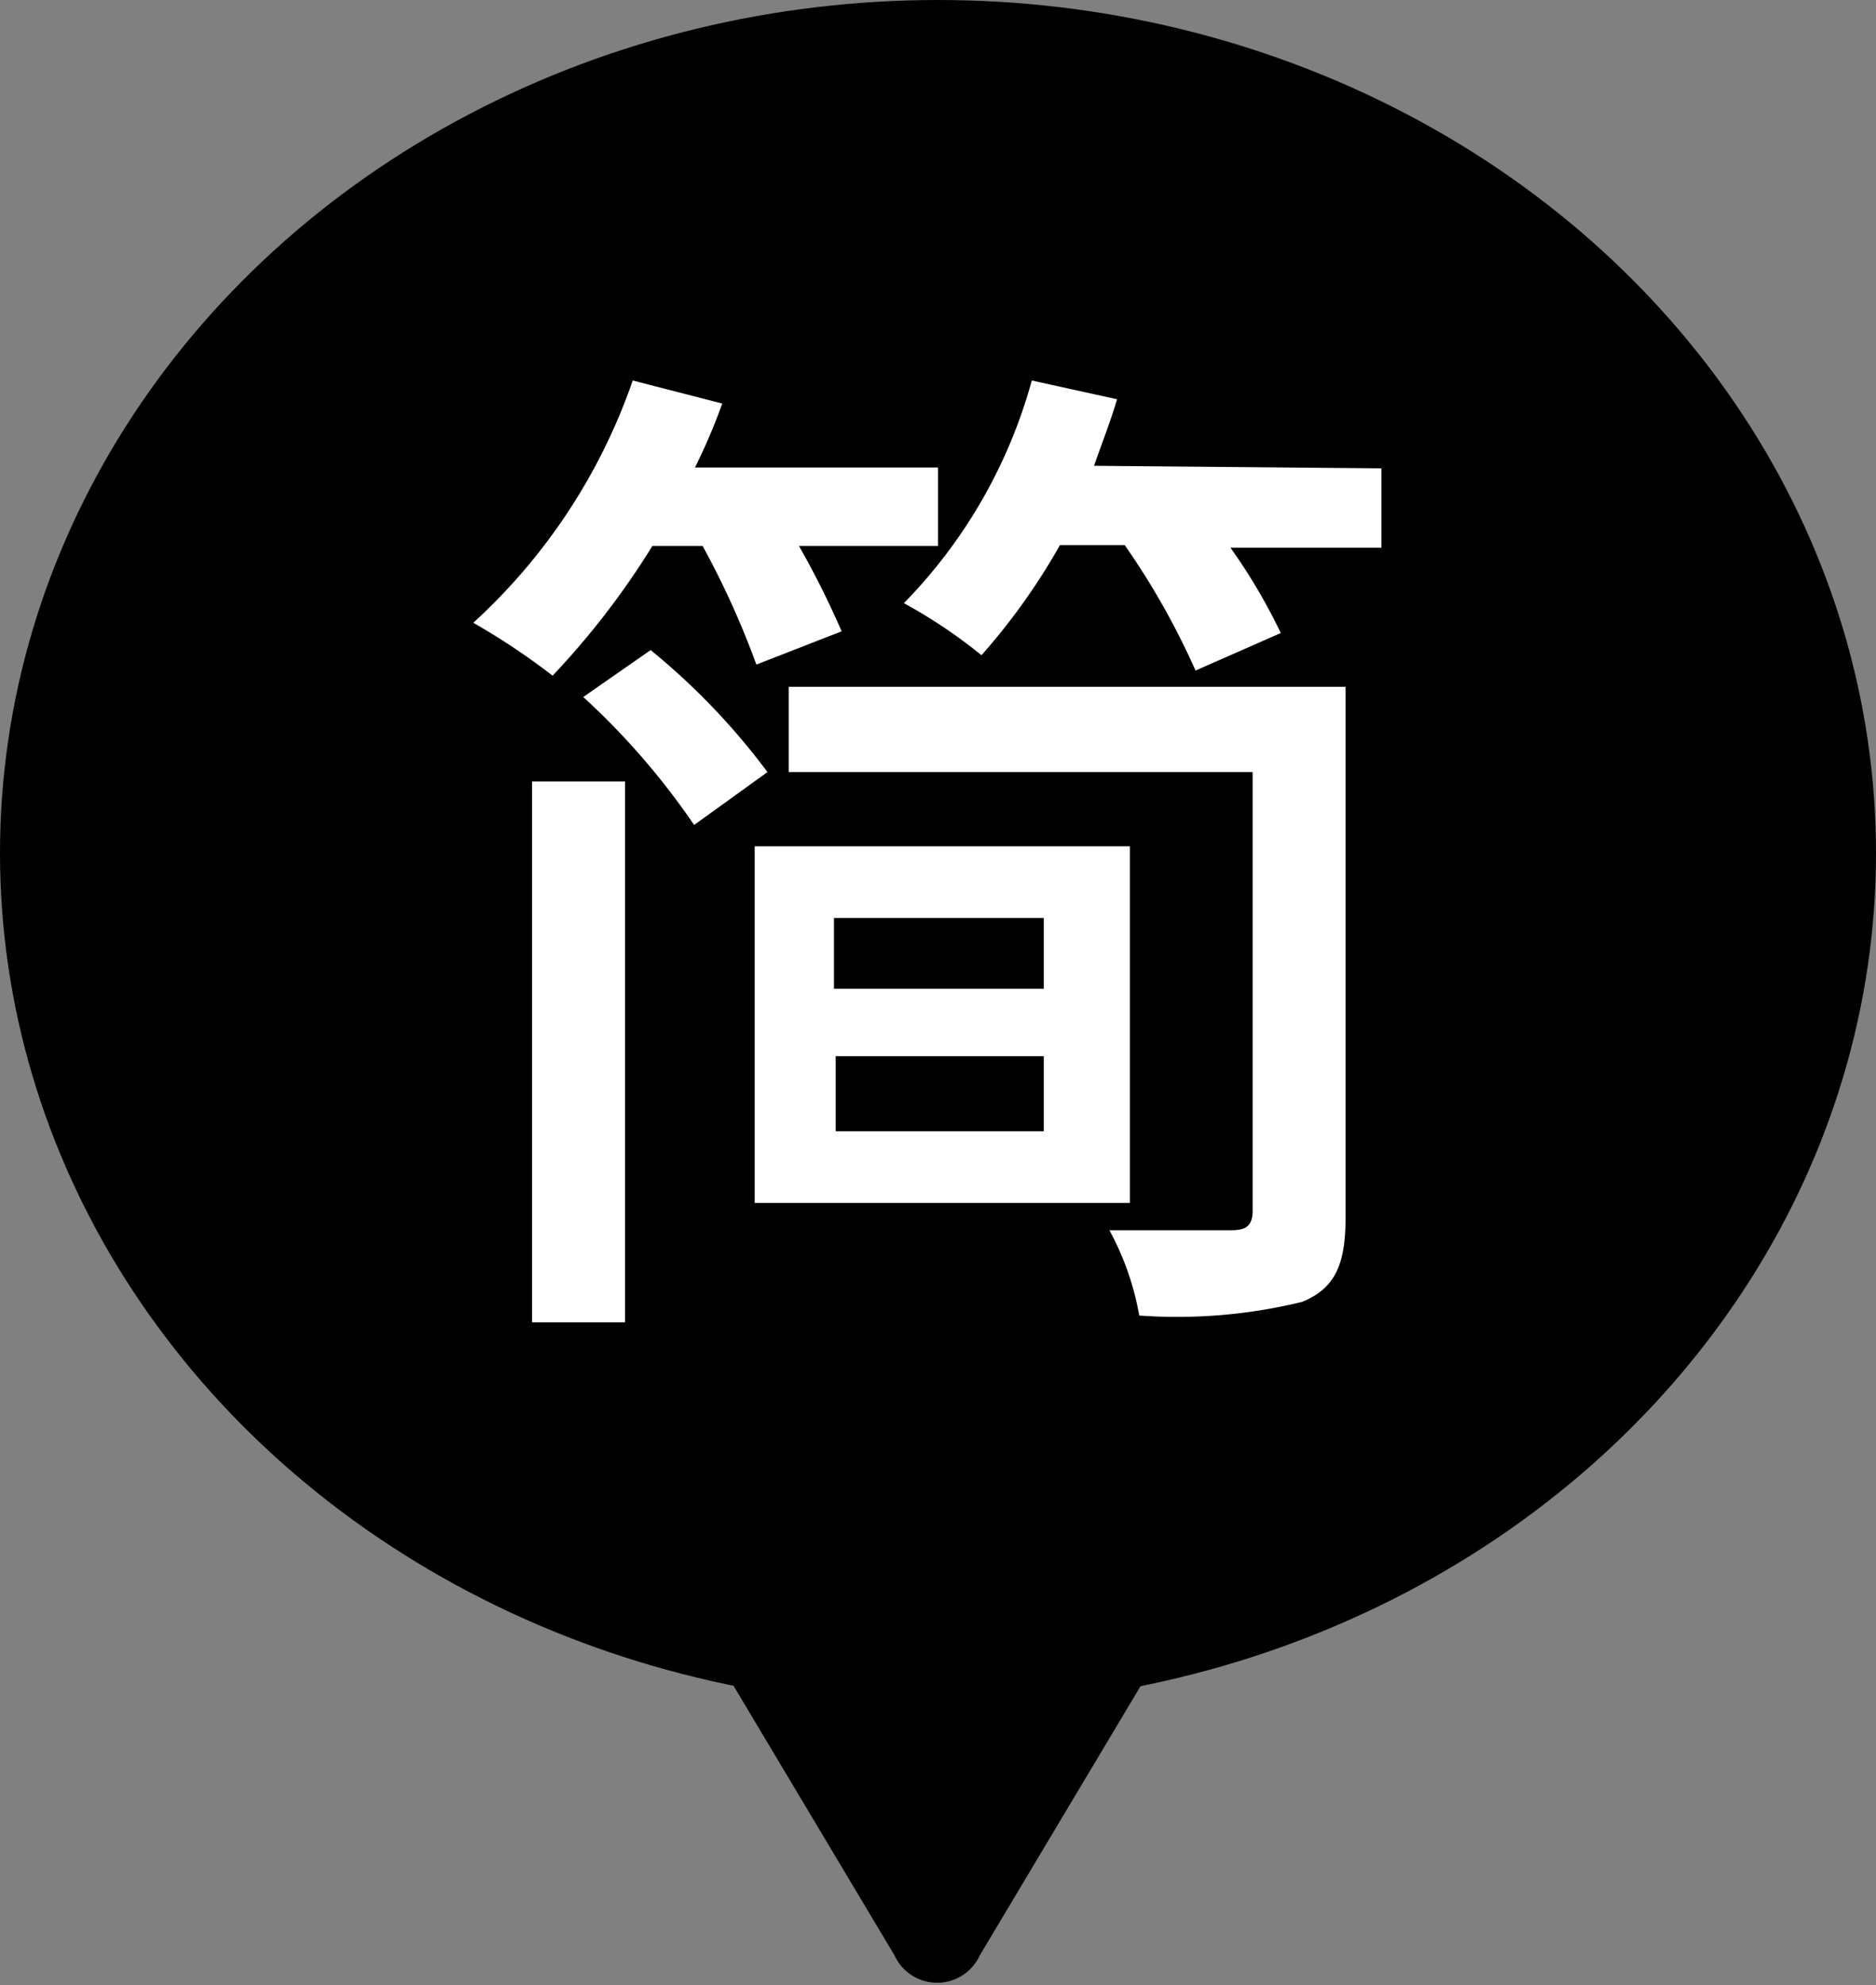
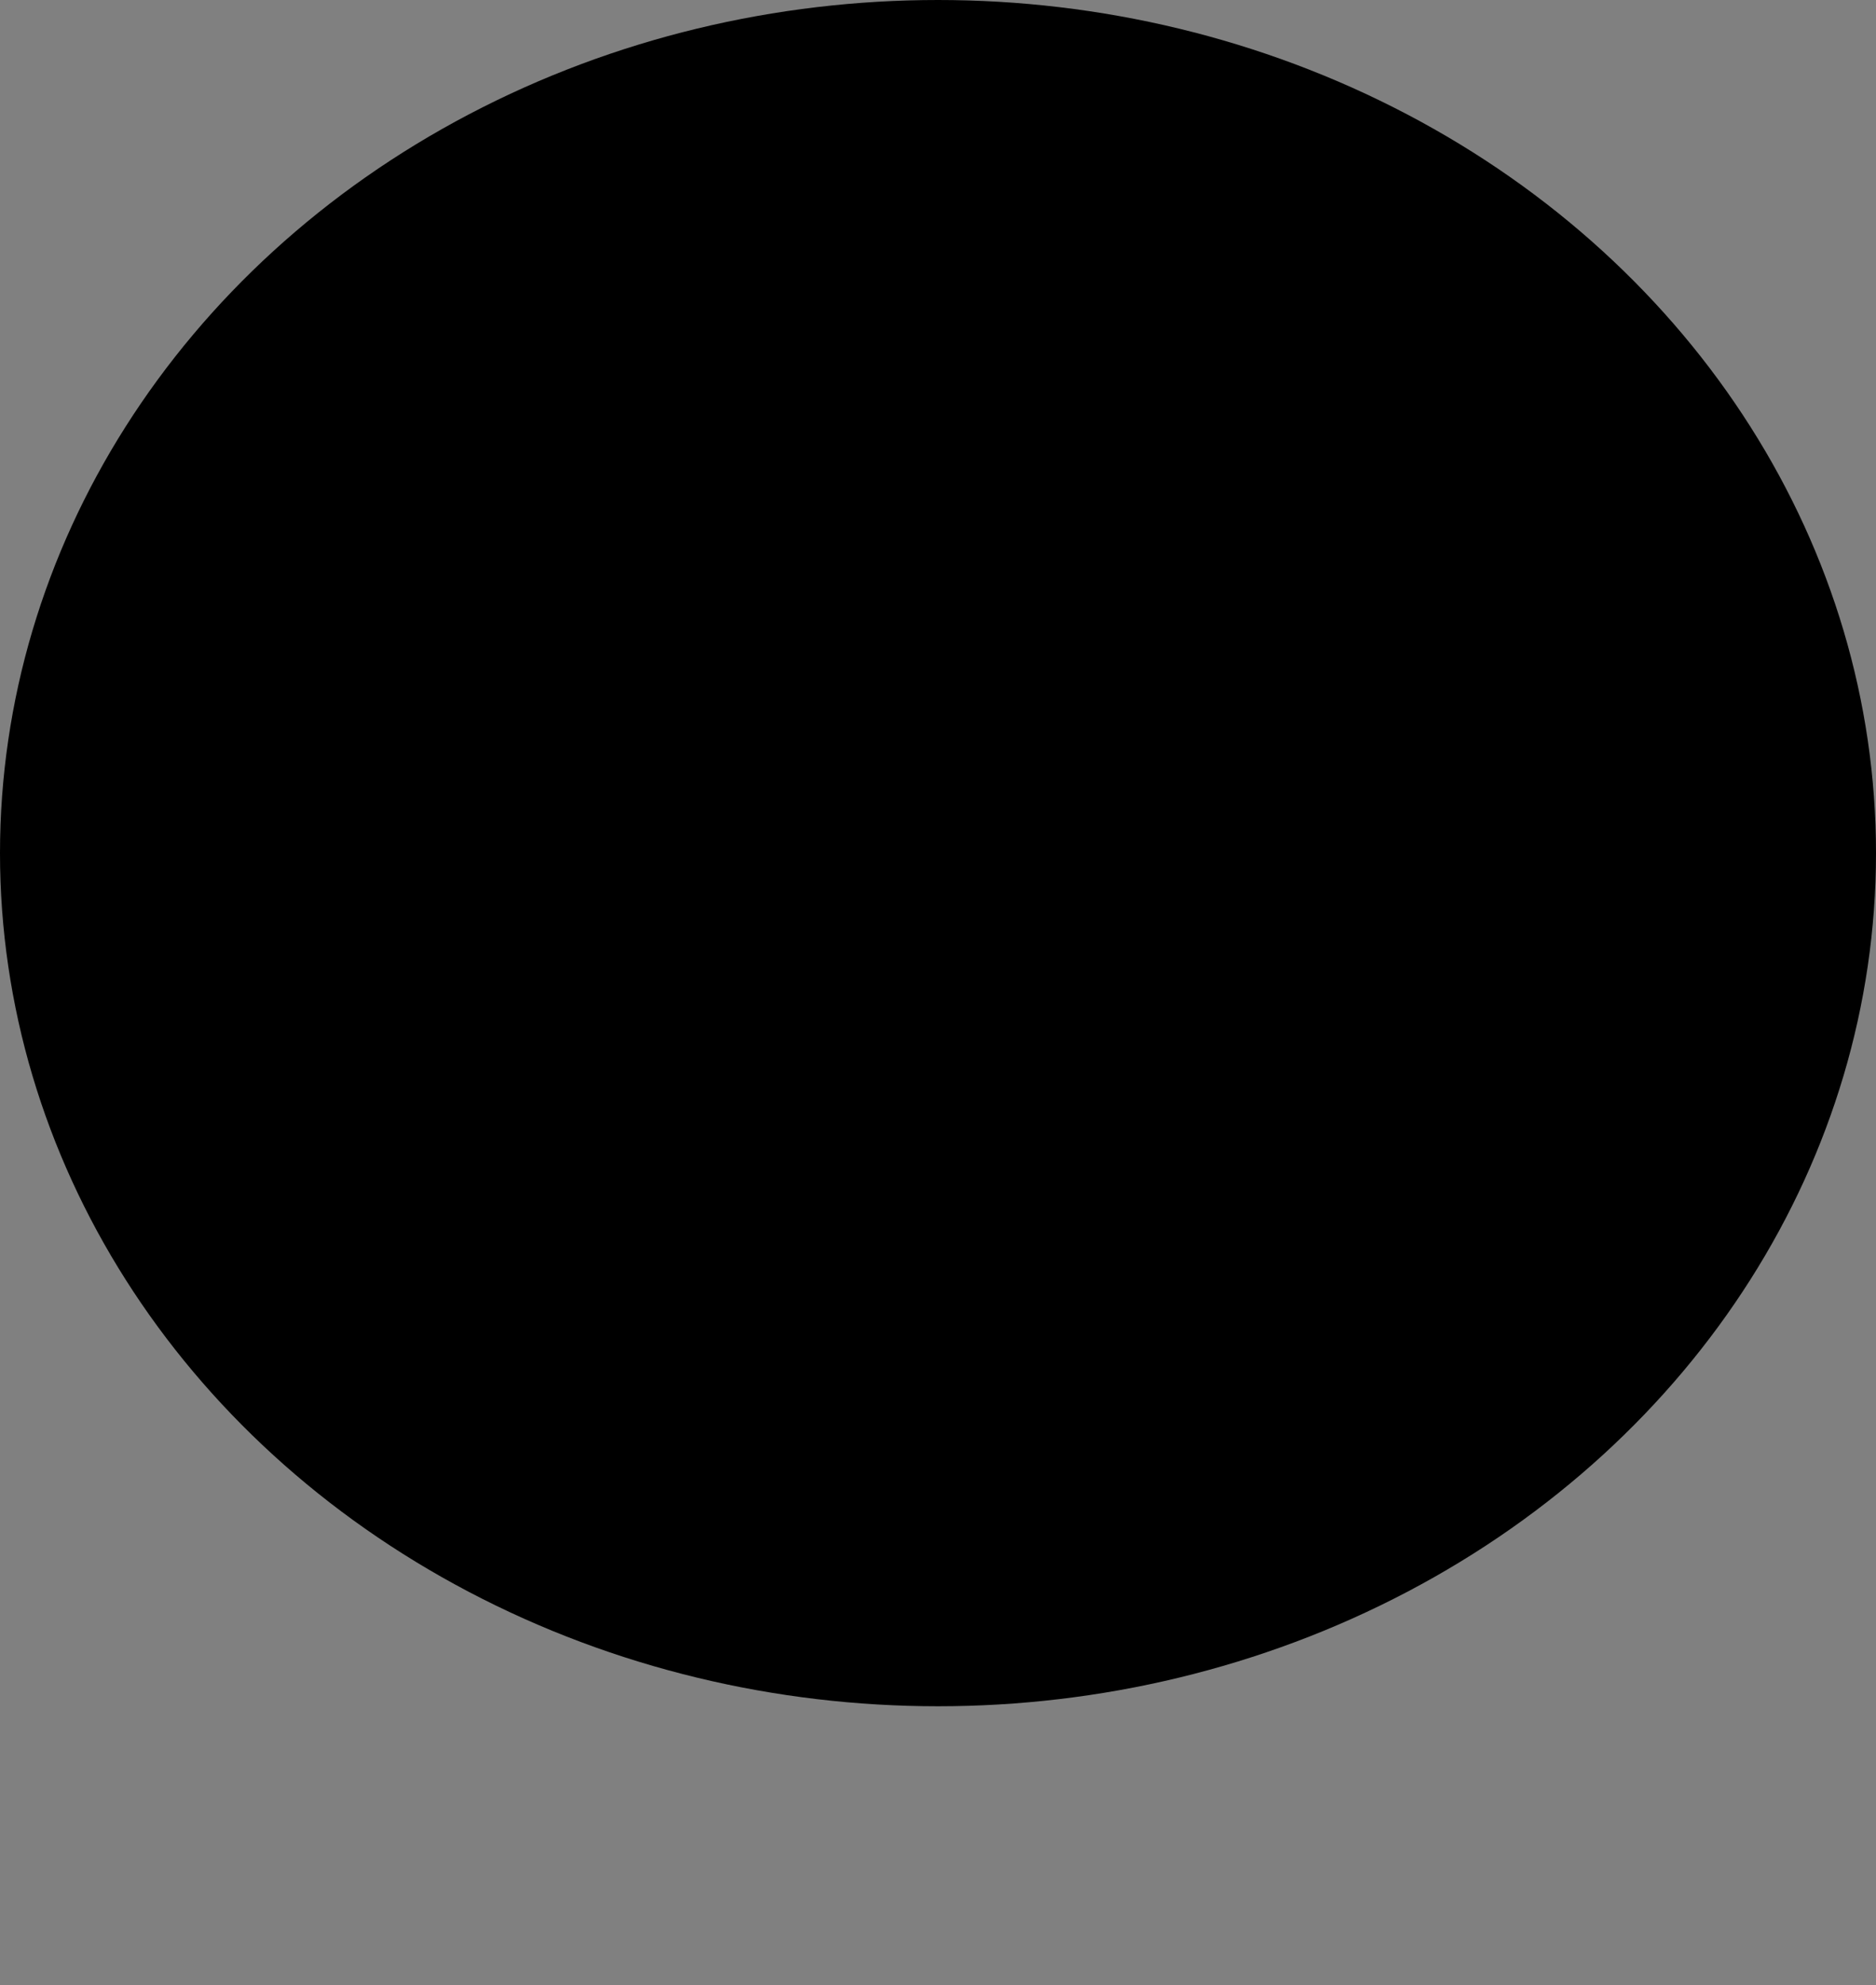
<svg xmlns="http://www.w3.org/2000/svg" viewBox="0 0 22 23.27">
  <rect x="0" y="0" width="22" height="23.27" fill="#808080" stroke="none" />
  <defs>
    <style>.cls-1{fill:#fff;}</style>
  </defs>
  <g id="レイヤー_2" data-name="レイヤー 2">
    <g id="レイヤー_1-2" data-name="レイヤー 1">
      <ellipse cx="11" cy="10" rx="11" ry="10" />
-       <path class="cls-1" d="M7.65,6.4A9.31,9.31,0,0,1,6.48,7.92a7.91,7.91,0,0,0-.93-.62A6.89,6.89,0,0,0,7.42,4.46l1.05.27a7,7,0,0,1-.32.75H11V6.4H9.37a10.37,10.37,0,0,1,.5,1l-1,.39A10.06,10.06,0,0,0,8.24,6.4ZM6.24,9.16H7.33V15.5H6.24ZM7.63,7.62A8,8,0,0,1,9,9.05l-.86.62a8.57,8.57,0,0,0-1.3-1.5Zm5.62,6.48H8.85V9.92h4.4Zm2.53.16c0,.56-.12.84-.51,1a6.18,6.18,0,0,1-1.91.16,3.28,3.28,0,0,0-.35-1c.61,0,1.26,0,1.43,0s.25-.05.25-.23V9.05H9.25v-1h6.53Zm-6-3.5v.83h2.46v-.83Zm2.46,2.5v-.88H9.8v.88ZM16.2,5.49v.93H14.43a6.75,6.75,0,0,1,.59,1l-1,.44a8.8,8.8,0,0,0-.83-1.47h-.76a7.51,7.51,0,0,1-.92,1.29,6,6,0,0,0-.91-.61,6,6,0,0,0,1.5-2.61l1,.22c-.08.27-.18.52-.27.78Z" />
-       <path d="M7.36,16c-.55,0-.77.39-.49.86l3.62,6.06a.55.55,0,0,0,1,0l3.62-6.06c.28-.47.06-.86-.49-.86Z" />
    </g>
  </g>
</svg>